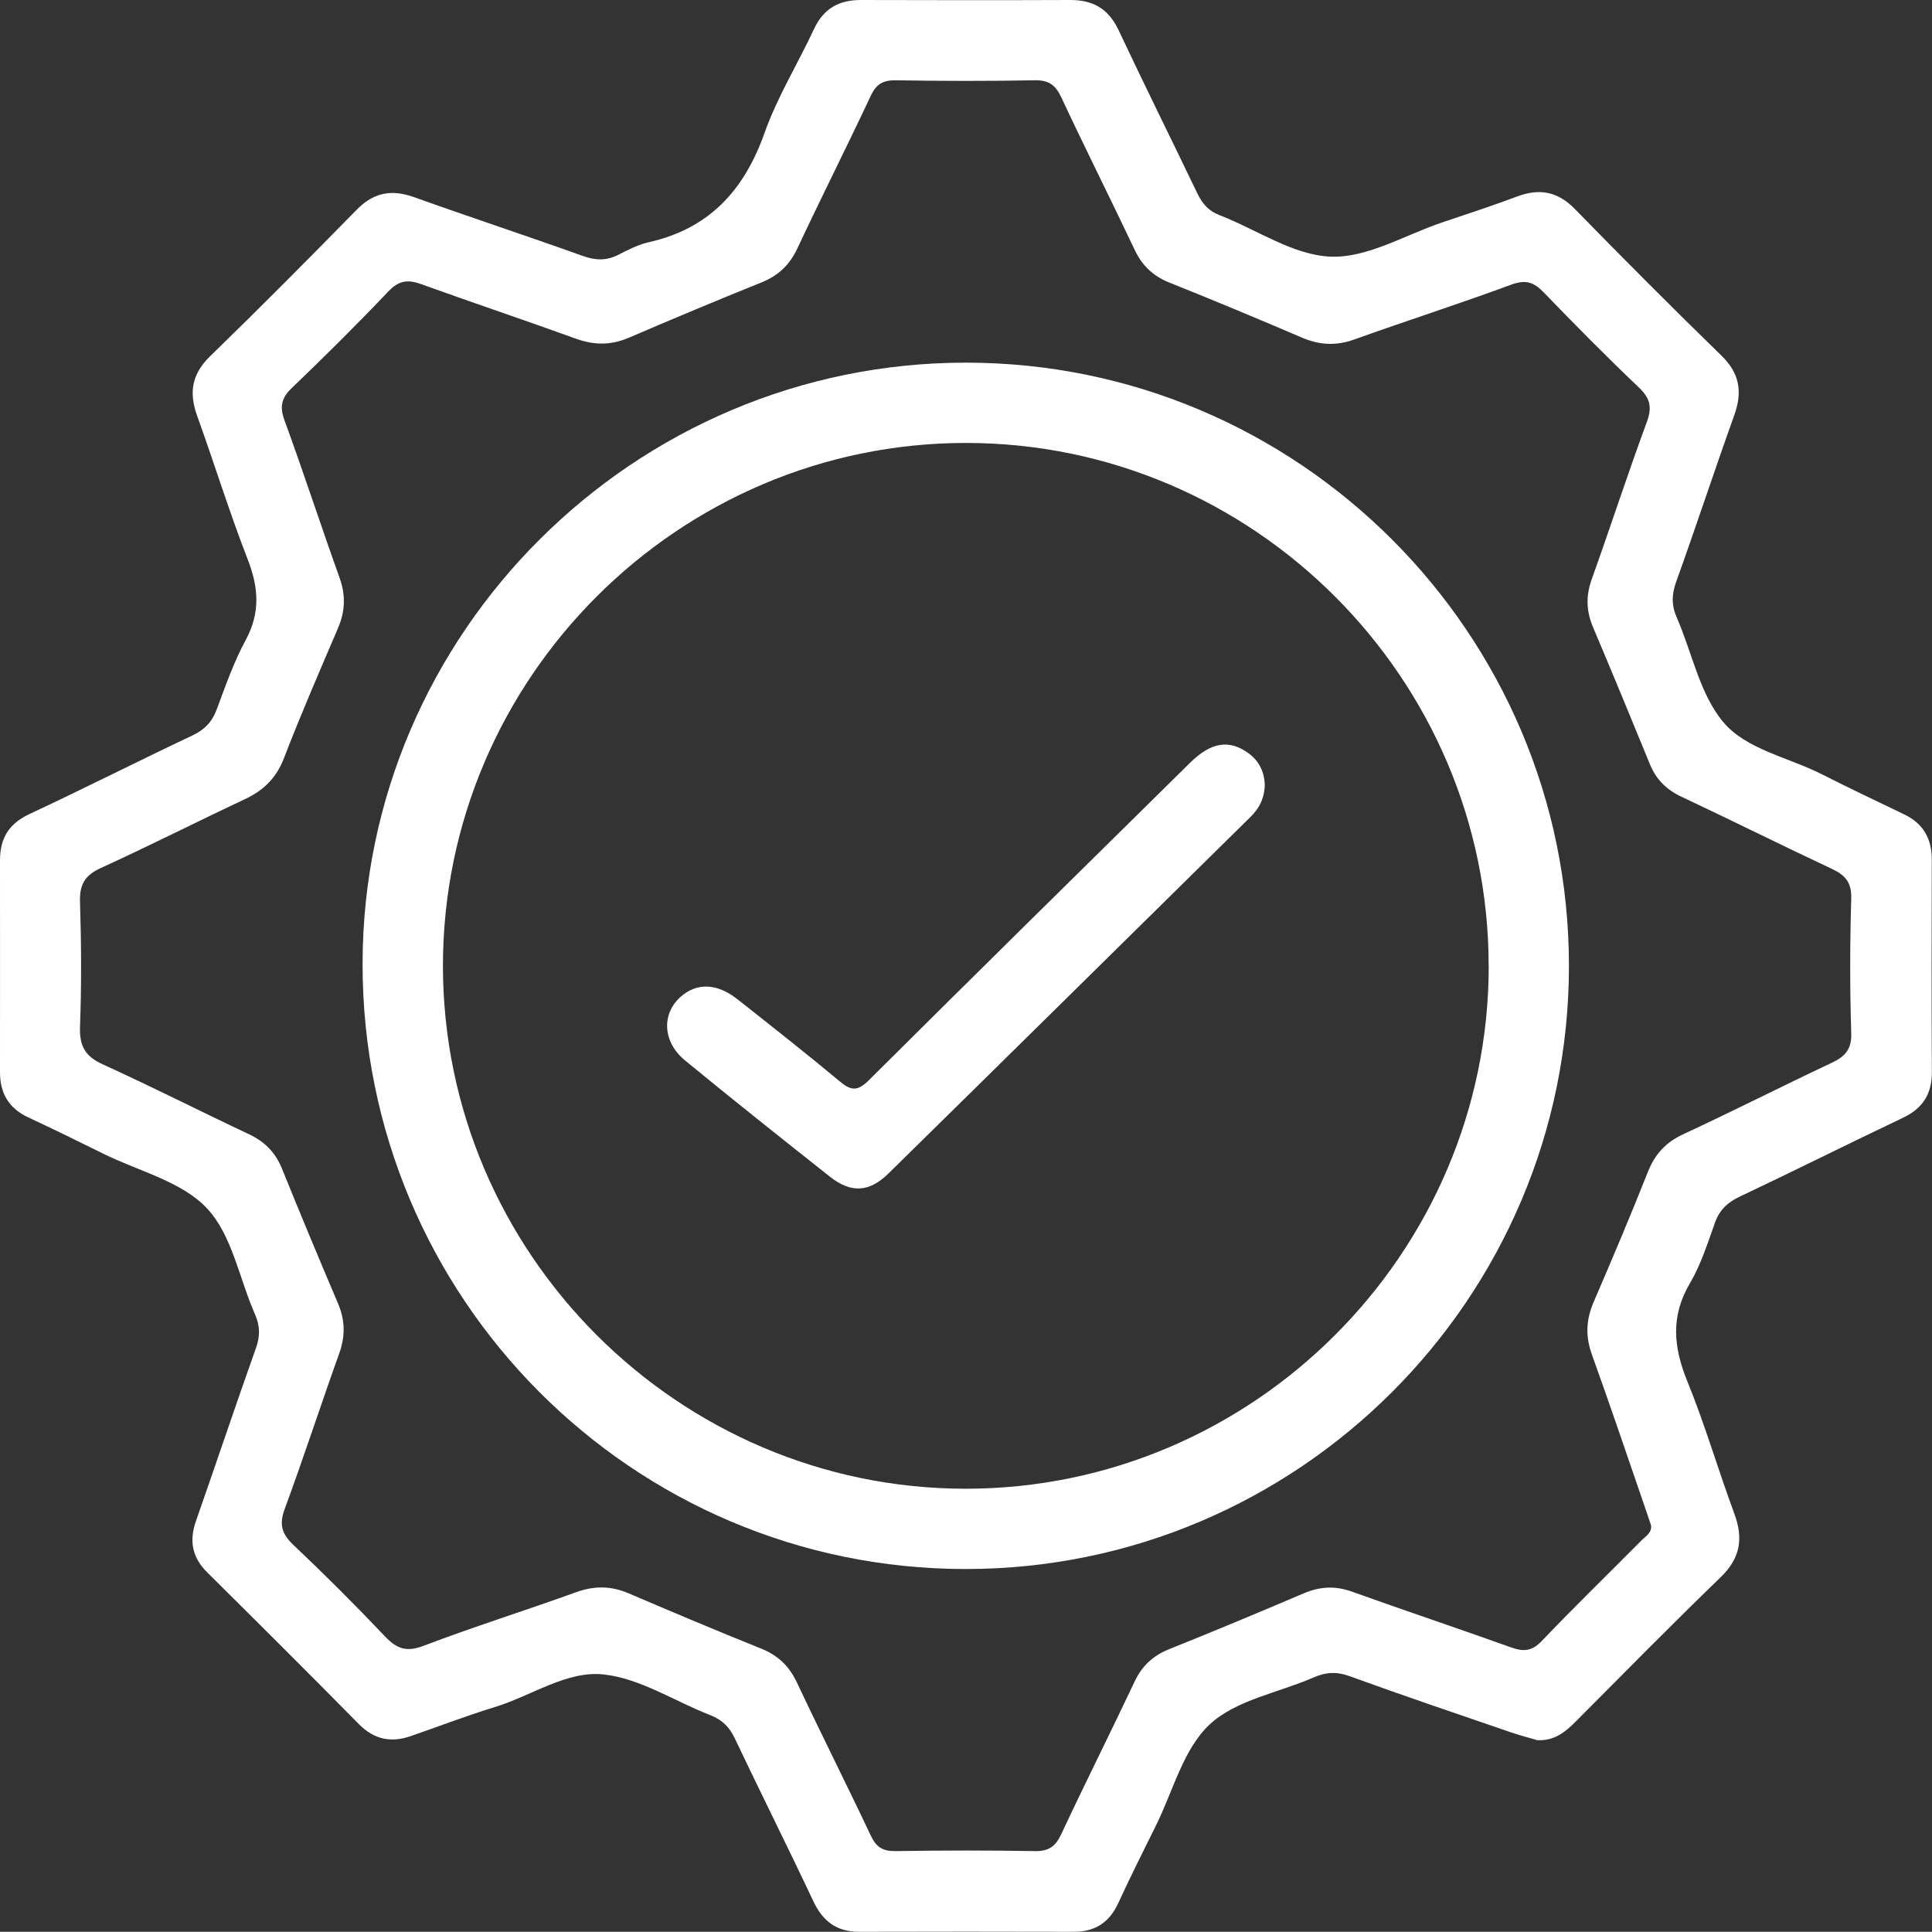
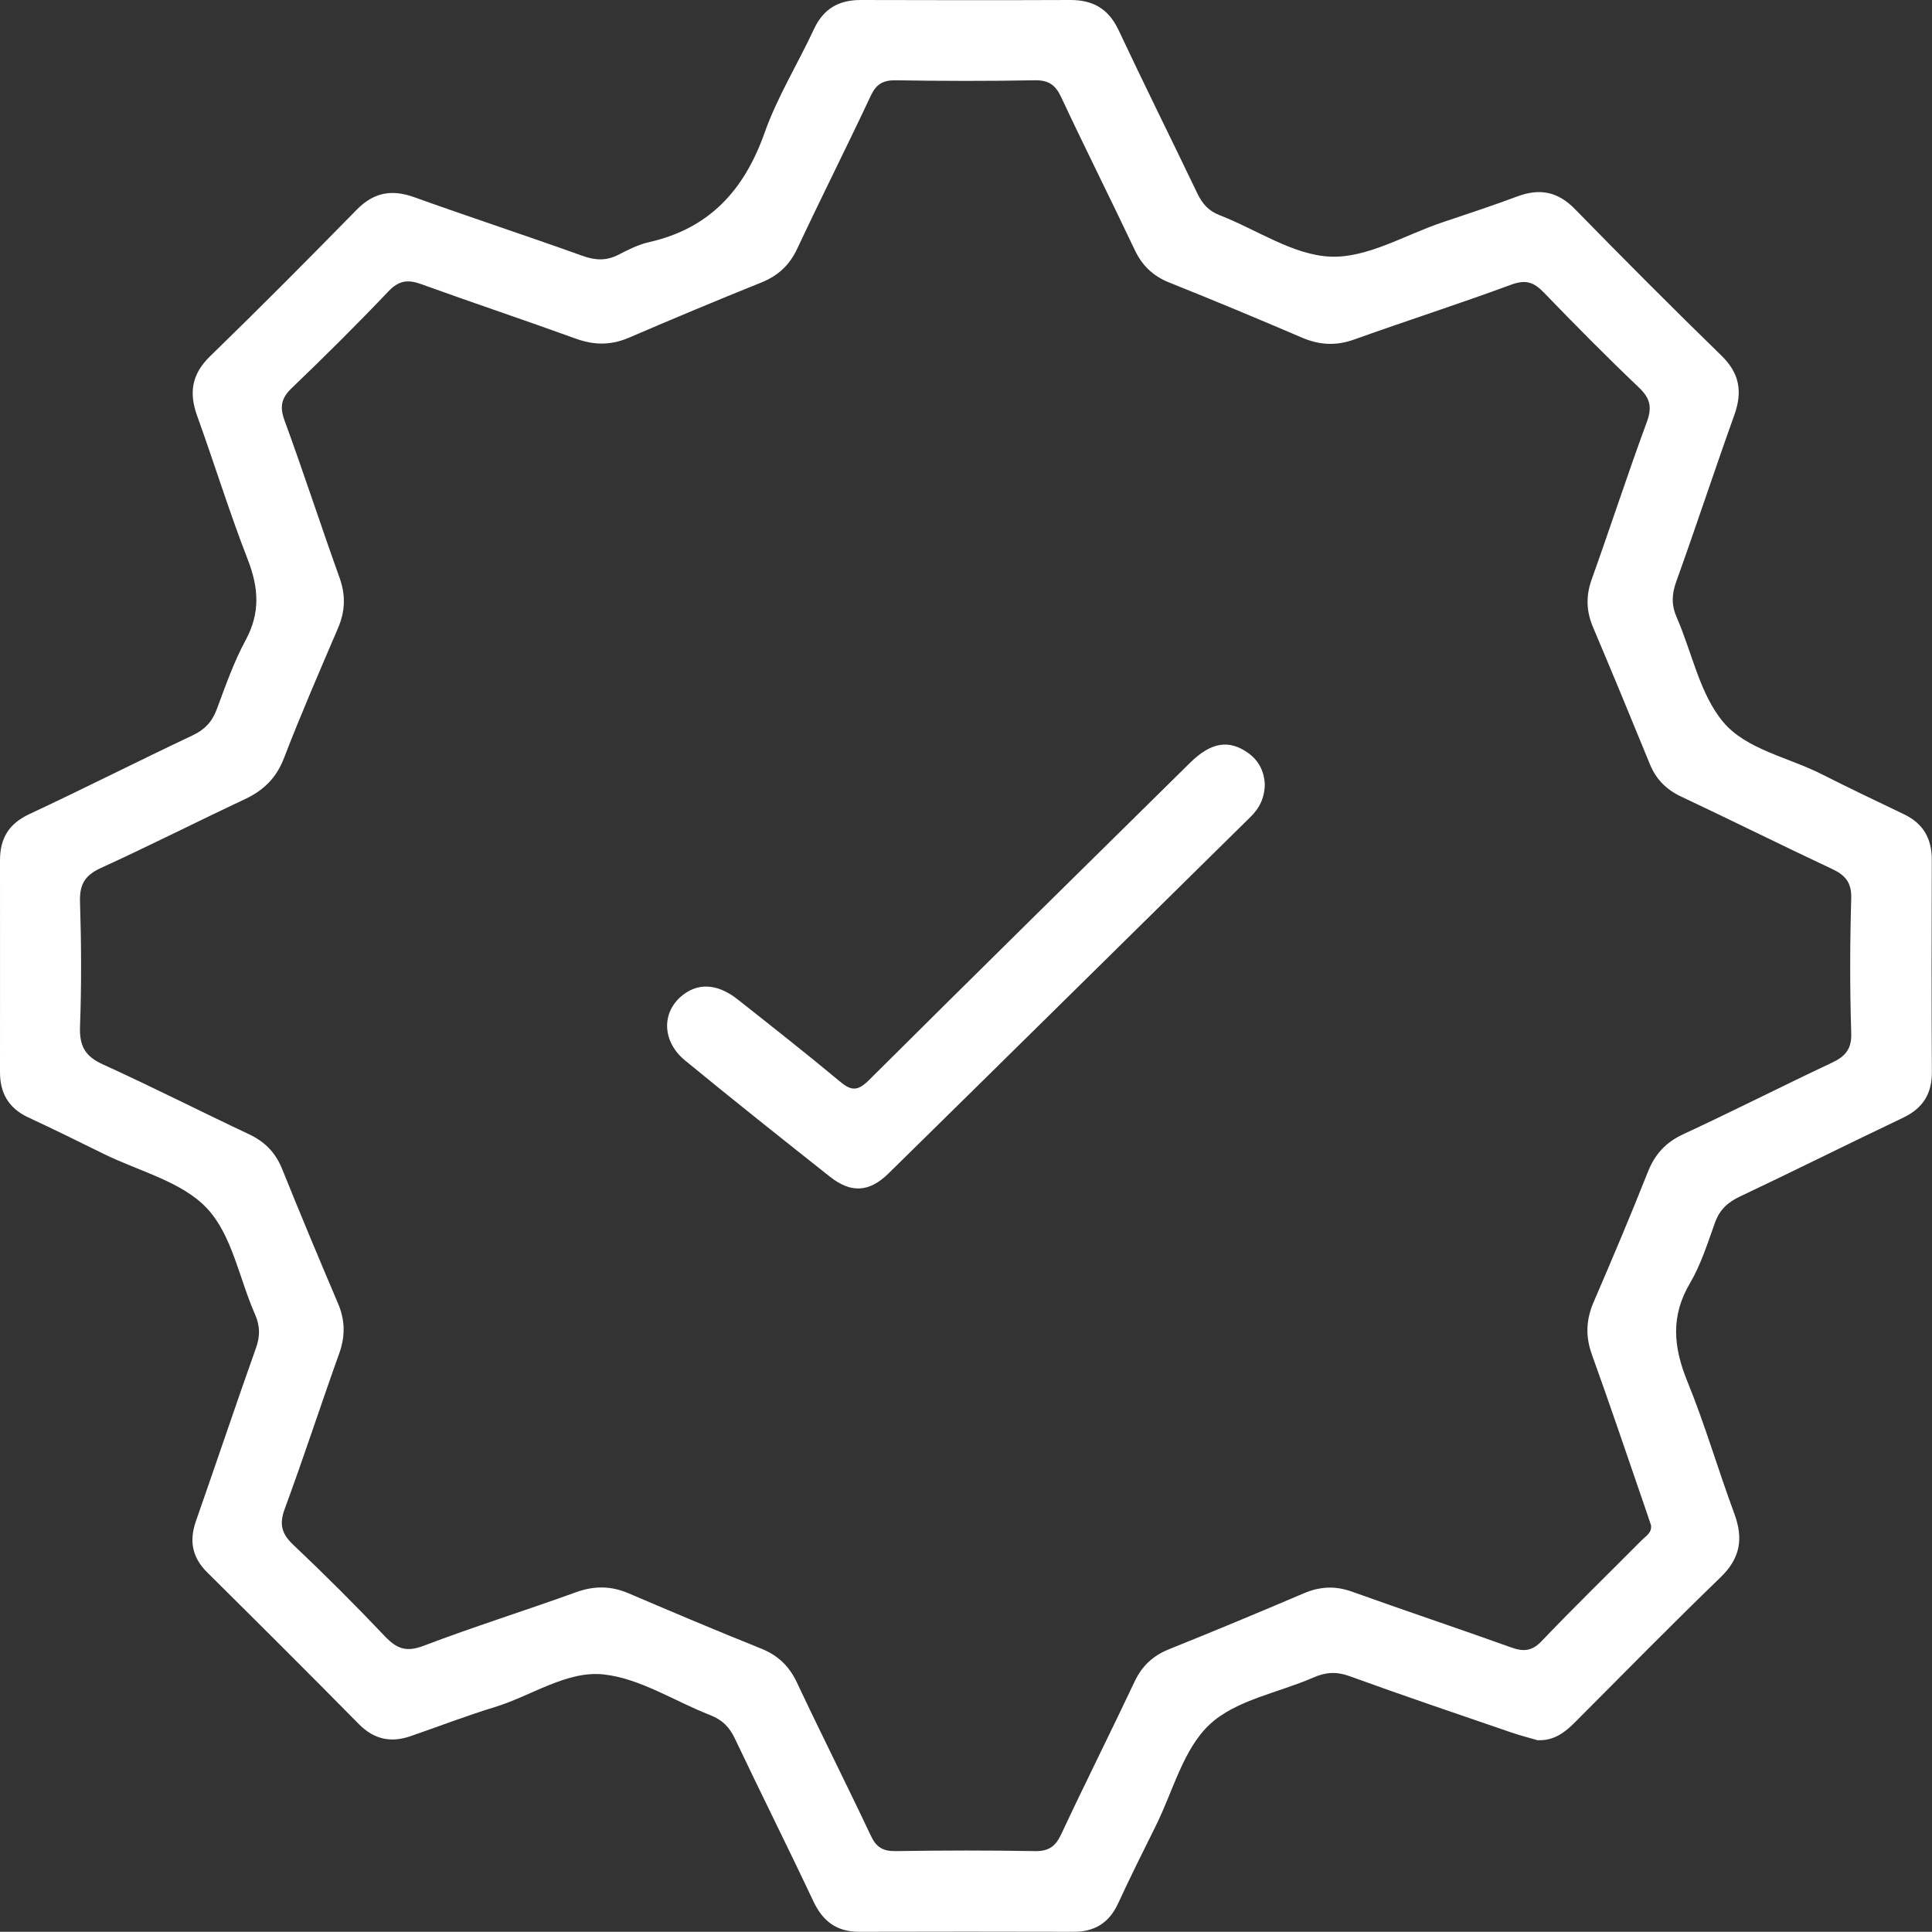
<svg xmlns="http://www.w3.org/2000/svg" fill="none" version="1.1" width="48.005" height="48" viewBox="0 0 48.005 48">
  <rect x="0" y="0" width="48.005" height="48" fill="#333333" stroke="none" />
  <defs>
    <clipPath id="master_svg0_278_3744">
      <rect x="0" y="0" width="48.005" height="48" rx="0" />
    </clipPath>
  </defs>
  <g clip-path="url(#master_svg0_278_3744)">
    <g>
      <g>
        <g>
          <path d="M38.218,43.244C37.996,43.178,37.769,43.122,37.551,43.047C36.209,42.586,34.862,42.131,33.53,41.647C33.207,41.53,32.938,41.548,32.635,41.682C31.762,42.063,30.706,42.239,30.055,42.85C29.401,43.462,29.148,44.499,28.725,45.354C28.404,45.998,28.083,46.644,27.781,47.297C27.558,47.778,27.198,48.002,26.673,48C24.898,47.995,23.123,47.995,21.346,48C20.791,48,20.446,47.74,20.212,47.246C19.573,45.89,18.901,44.55,18.259,43.197C18.126,42.914,17.945,42.733,17.652,42.618C16.765,42.274,15.908,41.703,14.997,41.605C14.079,41.506,13.201,42.141,12.292,42.417C11.585,42.633,10.896,42.9,10.196,43.141C9.709,43.307,9.295,43.22,8.918,42.841C7.672,41.576,6.414,40.324,5.152,39.073C4.775,38.701,4.695,38.288,4.869,37.794C5.37,36.364,5.852,34.923,6.36,33.495C6.466,33.197,6.463,32.949,6.337,32.659C5.944,31.771,5.768,30.689,5.143,30.024C4.52,29.359,3.457,29.104,2.585,28.675C1.958,28.366,1.328,28.055,0.693,27.76C0.218,27.535,0,27.163,0,26.645C0,24.889,0.002,23.132,0,21.376C0,20.833,0.218,20.467,0.728,20.229C2.087,19.594,3.424,18.915,4.777,18.276C5.082,18.133,5.269,17.941,5.386,17.624C5.604,17.041,5.81,16.447,6.105,15.903C6.47,15.226,6.428,14.606,6.159,13.91C5.7,12.732,5.328,11.522,4.899,10.334C4.691,9.758,4.763,9.297,5.218,8.854C6.449,7.658,7.66,6.44,8.861,5.213C9.285,4.78,9.73,4.698,10.29,4.899C11.681,5.398,13.086,5.859,14.477,6.358C14.796,6.473,15.069,6.482,15.367,6.33C15.608,6.206,15.859,6.077,16.121,6.018C17.624,5.681,18.491,4.728,18.997,3.302C19.313,2.41,19.823,1.585,20.226,0.721C20.46,0.218,20.84,0,21.383,0C23.121,0.005,24.856,0.007,26.593,0C27.16,-0.002,27.544,0.22,27.793,0.747C28.43,2.103,29.099,3.445,29.746,4.796C29.87,5.056,30.024,5.239,30.303,5.346C31.228,5.705,32.134,6.342,33.066,6.377C33.975,6.412,34.907,5.84,35.827,5.529C36.455,5.318,37.083,5.112,37.703,4.88C38.256,4.674,38.708,4.759,39.132,5.194C40.331,6.421,41.544,7.639,42.773,8.836C43.227,9.278,43.3,9.737,43.092,10.316C42.6,11.688,42.145,13.077,41.651,14.449C41.537,14.765,41.527,15.034,41.663,15.344C42.045,16.217,42.232,17.243,42.818,17.941C43.389,18.624,44.436,18.816,45.267,19.238C45.944,19.58,46.63,19.908,47.314,20.235C47.787,20.463,48,20.837,48,21.357C47.995,23.114,47.991,24.87,48.002,26.626C48.007,27.179,47.778,27.54,47.279,27.776C45.925,28.42,44.586,29.09,43.23,29.732C42.928,29.874,42.729,30.059,42.614,30.376C42.429,30.888,42.265,31.42,41.991,31.884C41.508,32.701,41.579,33.469,41.923,34.315C42.363,35.394,42.689,36.518,43.094,37.612C43.323,38.232,43.242,38.719,42.75,39.193C41.53,40.373,40.34,41.584,39.141,42.787C38.886,43.045,38.614,43.255,38.214,43.239L38.218,43.244ZM41.028,37.911C40.982,37.776,40.939,37.647,40.895,37.518C40.45,36.23,40.017,34.94,39.555,33.659C39.392,33.207,39.408,32.795,39.595,32.359C40.057,31.287,40.513,30.212,40.942,29.127C41.117,28.682,41.387,28.385,41.827,28.181C43.063,27.608,44.279,26.989,45.511,26.409C45.846,26.252,46.012,26.074,45.998,25.666C45.963,24.554,45.965,23.442,45.998,22.329C46.01,21.924,45.85,21.744,45.513,21.587C44.263,21.001,43.026,20.383,41.776,19.795C41.398,19.617,41.145,19.36,40.991,18.978C40.527,17.842,40.059,16.711,39.581,15.58C39.413,15.182,39.403,14.803,39.551,14.39C40.017,13.091,40.443,11.777,40.921,10.48C41.056,10.112,41,9.892,40.719,9.625C39.914,8.859,39.132,8.068,38.359,7.267C38.113,7.011,37.909,6.941,37.553,7.072C36.258,7.55,34.942,7.972,33.642,8.438C33.188,8.599,32.778,8.573,32.343,8.386C31.251,7.918,30.155,7.461,29.055,7.021C28.65,6.859,28.378,6.599,28.193,6.206C27.593,4.939,26.963,3.686,26.369,2.417C26.226,2.11,26.055,1.988,25.708,1.995C24.558,2.016,23.406,2.014,22.254,1.995C21.936,1.991,21.769,2.094,21.634,2.384C21.039,3.653,20.407,4.904,19.812,6.173C19.617,6.59,19.332,6.854,18.908,7.023C17.807,7.466,16.711,7.925,15.622,8.393C15.184,8.58,14.77,8.58,14.32,8.419C13.039,7.955,11.749,7.524,10.468,7.061C10.138,6.941,9.915,6.965,9.655,7.236C8.875,8.056,8.072,8.854,7.255,9.637C6.993,9.887,6.943,10.1,7.07,10.447C7.545,11.744,7.971,13.058,8.438,14.358C8.592,14.791,8.578,15.187,8.4,15.604C7.941,16.678,7.475,17.749,7.056,18.837C6.866,19.332,6.55,19.638,6.084,19.858C4.885,20.421,3.705,21.02,2.501,21.57C2.103,21.753,1.974,21.983,1.988,22.413C2.021,23.446,2.026,24.484,1.988,25.516C1.972,25.989,2.115,26.247,2.553,26.446C3.775,27.001,4.974,27.612,6.189,28.184C6.583,28.369,6.845,28.64,7.009,29.043C7.461,30.163,7.925,31.275,8.398,32.385C8.576,32.802,8.583,33.2,8.428,33.631C7.969,34.912,7.548,36.209,7.077,37.485C6.934,37.869,6.993,38.108,7.29,38.387C8.07,39.125,8.829,39.883,9.569,40.663C9.859,40.968,10.098,41.056,10.522,40.895C11.777,40.417,13.058,40.017,14.32,39.56C14.77,39.399,15.187,39.403,15.622,39.591C16.713,40.057,17.807,40.52,18.908,40.961C19.334,41.132,19.613,41.401,19.807,41.818C20.404,43.087,21.036,44.337,21.634,45.604C21.769,45.895,21.933,46,22.254,45.995C23.406,45.977,24.556,45.974,25.708,45.995C26.053,46.002,26.226,45.883,26.369,45.574C26.963,44.305,27.593,43.052,28.191,41.785C28.378,41.387,28.654,41.136,29.057,40.975C30.177,40.525,31.291,40.061,32.399,39.588C32.797,39.42,33.174,39.399,33.586,39.546C34.905,40.019,36.232,40.462,37.551,40.935C37.858,41.045,38.068,41.029,38.312,40.771C39.12,39.923,39.961,39.108,40.785,38.277C40.888,38.172,41.045,38.09,41.024,37.907L41.028,37.911Z" fill="#FFFFFF" fill-opacity="1" />
        </g>
        <g>
-           <path d="M23.999,9.011C32.261,9.011,38.984,15.737,38.984,23.999C38.984,32.261,32.256,38.986,23.994,38.986C15.709,38.986,8.997,32.244,9.009,23.938C9.021,15.723,15.76,9.011,23.999,9.011ZM36.989,24.001C36.989,16.856,31.144,11.006,24.001,11.006C16.859,11.006,11.009,16.852,11.006,23.994C11.006,31.134,16.854,36.989,23.994,36.991C31.136,36.991,36.989,31.144,36.991,24.001L36.989,24.001Z" fill="#FFFFFF" fill-opacity="1" />
-         </g>
+           </g>
        <g>
          <path d="M31.427,19.479C31.423,19.823,31.298,20.076,31.078,20.292C28.078,23.247,25.083,26.205,22.079,29.155C21.596,29.631,21.14,29.65,20.62,29.237C19.414,28.282,18.208,27.324,17.02,26.348C16.465,25.891,16.435,25.2,16.903,24.776C17.309,24.411,17.812,24.423,18.332,24.835C19.189,25.512,20.046,26.186,20.884,26.884C21.163,27.116,21.325,27.102,21.587,26.842C24.24,24.203,26.908,21.577,29.573,18.95C30.095,18.437,30.544,18.369,31.022,18.716C31.296,18.915,31.411,19.191,31.427,19.481L31.427,19.479Z" fill="#FFFFFF" fill-opacity="1" />
        </g>
      </g>
    </g>
  </g>
</svg>